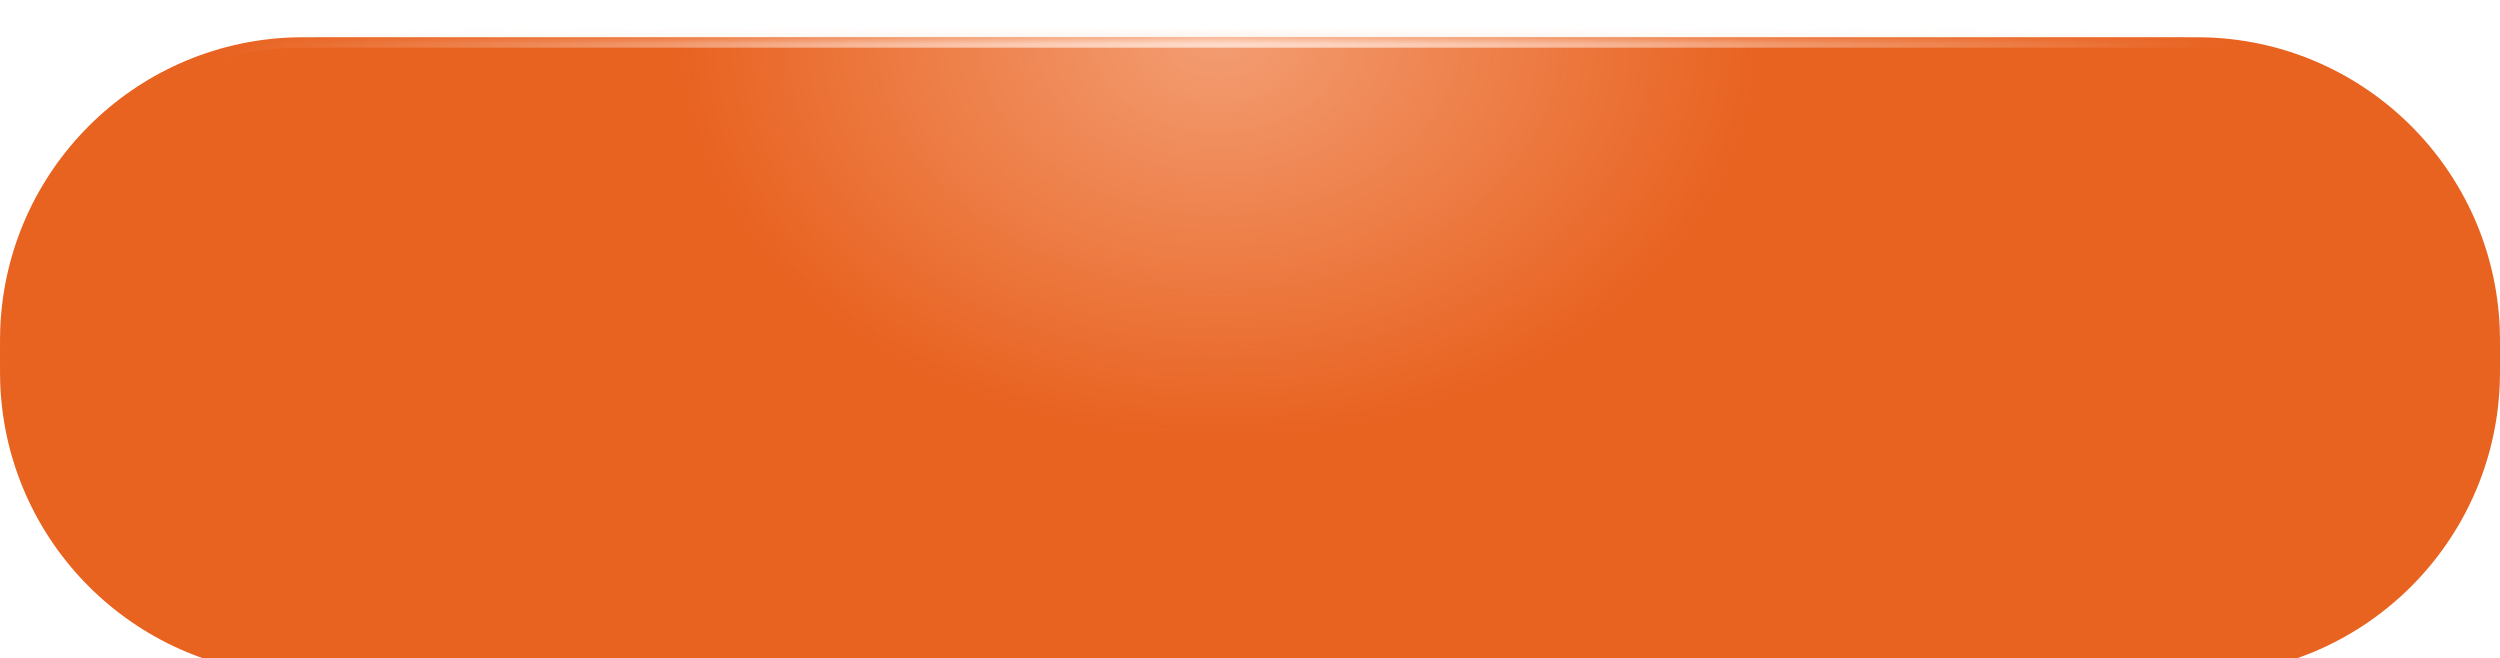
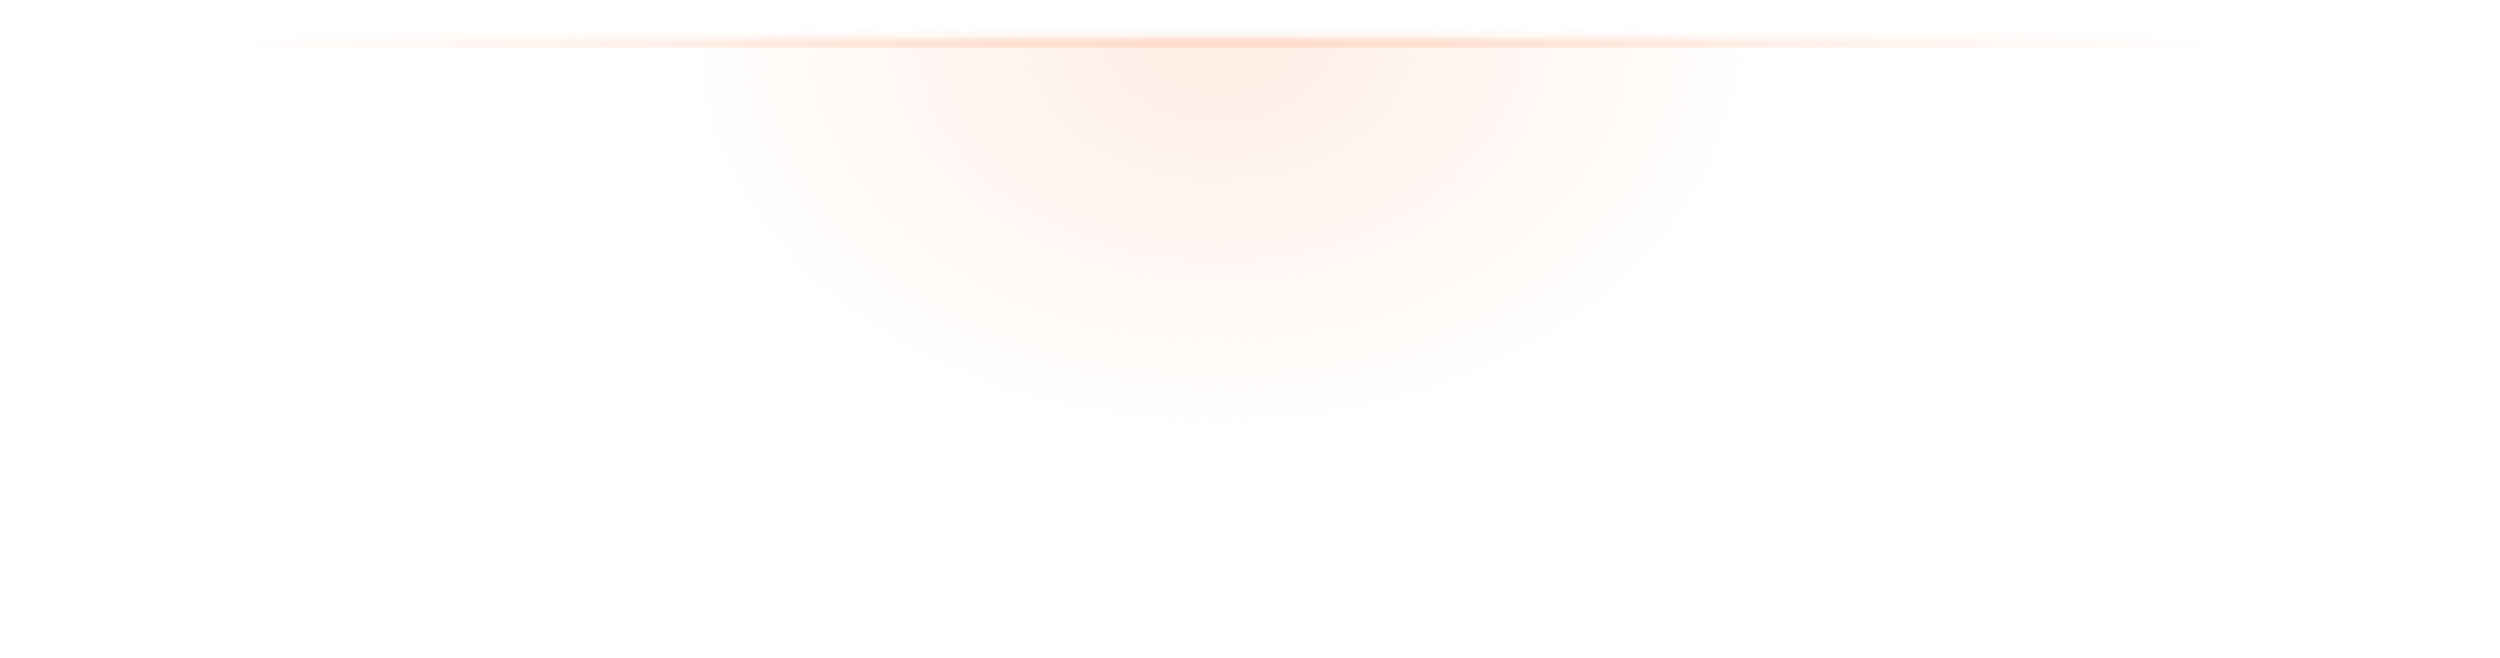
<svg xmlns="http://www.w3.org/2000/svg" width="300" height="79" viewBox="0 0 300 79" fill="none">
  <g filter="url(#filter0_di_80_862)">
    <mask id="path-1-inside-1_80_862" fill="white">
      <path d="M0 38.984C0 37.223 0 36.342 0.031 35.598C0.806 16.673 15.97 1.509 34.895 0.734C35.639 0.703 36.52 0.703 38.281 0.703H261.719C263.48 0.703 264.361 0.703 265.105 0.734C284.03 1.509 299.194 16.673 299.969 35.598C300 36.342 300 37.223 300 38.984C300 40.746 300 41.627 299.969 42.371C299.194 61.295 284.03 76.46 265.105 77.235C264.361 77.266 263.48 77.266 261.719 77.266H38.281C36.52 77.266 35.639 77.266 34.895 77.235C15.97 76.46 0.806 61.295 0.031 42.371C0 41.627 0 40.746 0 38.984Z" />
    </mask>
-     <path d="M0 38.984C0 37.223 0 36.342 0.031 35.598C0.806 16.673 15.97 1.509 34.895 0.734C35.639 0.703 36.52 0.703 38.281 0.703H261.719C263.48 0.703 264.361 0.703 265.105 0.734C284.03 1.509 299.194 16.673 299.969 35.598C300 36.342 300 37.223 300 38.984C300 40.746 300 41.627 299.969 42.371C299.194 61.295 284.03 76.46 265.105 77.235C264.361 77.266 263.48 77.266 261.719 77.266H38.281C36.52 77.266 35.639 77.266 34.895 77.235C15.97 76.46 0.806 61.295 0.031 42.371C0 41.627 0 40.746 0 38.984Z" fill="#E86220" />
    <path d="M0 38.984C0 37.223 0 36.342 0.031 35.598C0.806 16.673 15.97 1.509 34.895 0.734C35.639 0.703 36.52 0.703 38.281 0.703H261.719C263.48 0.703 264.361 0.703 265.105 0.734C284.03 1.509 299.194 16.673 299.969 35.598C300 36.342 300 37.223 300 38.984C300 40.746 300 41.627 299.969 42.371C299.194 61.295 284.03 76.46 265.105 77.235C264.361 77.266 263.48 77.266 261.719 77.266H38.281C36.52 77.266 35.639 77.266 34.895 77.235C15.97 76.46 0.806 61.295 0.031 42.371C0 41.627 0 40.746 0 38.984Z" fill="url(#paint0_radial_80_862)" fill-opacity="0.49" />
-     <path d="M34.895 77.235L34.946 75.982L34.895 77.235ZM0.031 42.371L-1.223 42.422L0.031 42.371ZM299.969 42.371L298.716 42.32L299.969 42.371ZM265.105 77.235L265.157 78.489L265.105 77.235ZM265.105 0.734L265.157 -0.52L265.105 0.734ZM299.969 35.598L301.223 35.546L299.969 35.598ZM38.281 1.958H261.719V-0.552H38.281V1.958ZM261.719 76.011H38.281V78.52H261.719V76.011ZM38.281 76.011C36.507 76.011 35.658 76.011 34.946 75.982L34.843 78.489C35.62 78.52 36.532 78.52 38.281 78.52V76.011ZM-1.255 38.984C-1.255 40.733 -1.255 41.646 -1.223 42.422L1.284 42.32C1.255 41.607 1.255 40.758 1.255 38.984H-1.255ZM34.946 75.982C16.674 75.233 2.033 60.592 1.284 42.32L-1.223 42.422C-0.421 61.999 15.266 77.686 34.843 78.489L34.946 75.982ZM298.745 38.984C298.745 40.758 298.745 41.607 298.716 42.32L301.223 42.422C301.255 41.646 301.255 40.733 301.255 38.984H298.745ZM261.719 78.52C263.468 78.52 264.38 78.52 265.157 78.489L265.054 75.982C264.342 76.011 263.493 76.011 261.719 76.011V78.52ZM298.716 42.32C297.967 60.592 283.326 75.233 265.054 75.982L265.157 78.489C284.734 77.686 300.421 61.999 301.223 42.422L298.716 42.32ZM261.719 1.958C263.493 1.958 264.342 1.958 265.054 1.987L265.157 -0.52C264.38 -0.552 263.468 -0.552 261.719 -0.552V1.958ZM301.255 38.984C301.255 37.235 301.255 36.323 301.223 35.546L298.716 35.649C298.745 36.361 298.745 37.211 298.745 38.984H301.255ZM265.054 1.987C283.326 2.736 297.967 17.377 298.716 35.649L301.223 35.546C300.421 15.969 284.734 0.282 265.157 -0.52L265.054 1.987ZM38.281 -0.552C36.532 -0.552 35.62 -0.552 34.843 -0.52L34.946 1.987C35.658 1.958 36.507 1.958 38.281 1.958V-0.552ZM1.255 38.984C1.255 37.211 1.255 36.361 1.284 35.649L-1.223 35.546C-1.255 36.323 -1.255 37.235 -1.255 38.984H1.255ZM34.843 -0.52C15.266 0.282 -0.421 15.969 -1.223 35.546L1.284 35.649C2.033 17.377 16.674 2.736 34.946 1.987L34.843 -0.52Z" fill="url(#paint1_radial_80_862)" mask="url(#path-1-inside-1_80_862)" />
+     <path d="M34.895 77.235L34.946 75.982L34.895 77.235ZM0.031 42.371L-1.223 42.422L0.031 42.371ZM299.969 42.371L298.716 42.32L299.969 42.371ZM265.105 77.235L265.157 78.489ZM265.105 0.734L265.157 -0.52L265.105 0.734ZM299.969 35.598L301.223 35.546L299.969 35.598ZM38.281 1.958H261.719V-0.552H38.281V1.958ZM261.719 76.011H38.281V78.52H261.719V76.011ZM38.281 76.011C36.507 76.011 35.658 76.011 34.946 75.982L34.843 78.489C35.62 78.52 36.532 78.52 38.281 78.52V76.011ZM-1.255 38.984C-1.255 40.733 -1.255 41.646 -1.223 42.422L1.284 42.32C1.255 41.607 1.255 40.758 1.255 38.984H-1.255ZM34.946 75.982C16.674 75.233 2.033 60.592 1.284 42.32L-1.223 42.422C-0.421 61.999 15.266 77.686 34.843 78.489L34.946 75.982ZM298.745 38.984C298.745 40.758 298.745 41.607 298.716 42.32L301.223 42.422C301.255 41.646 301.255 40.733 301.255 38.984H298.745ZM261.719 78.52C263.468 78.52 264.38 78.52 265.157 78.489L265.054 75.982C264.342 76.011 263.493 76.011 261.719 76.011V78.52ZM298.716 42.32C297.967 60.592 283.326 75.233 265.054 75.982L265.157 78.489C284.734 77.686 300.421 61.999 301.223 42.422L298.716 42.32ZM261.719 1.958C263.493 1.958 264.342 1.958 265.054 1.987L265.157 -0.52C264.38 -0.552 263.468 -0.552 261.719 -0.552V1.958ZM301.255 38.984C301.255 37.235 301.255 36.323 301.223 35.546L298.716 35.649C298.745 36.361 298.745 37.211 298.745 38.984H301.255ZM265.054 1.987C283.326 2.736 297.967 17.377 298.716 35.649L301.223 35.546C300.421 15.969 284.734 0.282 265.157 -0.52L265.054 1.987ZM38.281 -0.552C36.532 -0.552 35.62 -0.552 34.843 -0.52L34.946 1.987C35.658 1.958 36.507 1.958 38.281 1.958V-0.552ZM1.255 38.984C1.255 37.211 1.255 36.361 1.284 35.649L-1.223 35.546C-1.255 36.323 -1.255 37.235 -1.255 38.984H1.255ZM34.843 -0.52C15.266 0.282 -0.421 15.969 -1.223 35.546L1.284 35.649C2.033 17.377 16.674 2.736 34.946 1.987L34.843 -0.52Z" fill="url(#paint1_radial_80_862)" mask="url(#path-1-inside-1_80_862)" />
  </g>
  <defs>
    <filter id="filter0_di_80_862" x="0" y="0.703" width="300" height="79.072" filterUnits="userSpaceOnUse" color-interpolation-filters="sRGB">
      <feFlood flood-opacity="0" result="BackgroundImageFix" />
      <feColorMatrix in="SourceAlpha" type="matrix" values="0 0 0 0 0 0 0 0 0 0 0 0 0 0 0 0 0 0 127 0" result="hardAlpha" />
      <feOffset dy="1.255" />
      <feComposite in2="hardAlpha" operator="out" />
      <feColorMatrix type="matrix" values="0 0 0 0 0.521 0 0 0 0 0.206 0 0 0 0 0.05 0 0 0 1 0" />
      <feBlend mode="normal" in2="BackgroundImageFix" result="effect1_dropShadow_80_862" />
      <feBlend mode="normal" in="SourceGraphic" in2="effect1_dropShadow_80_862" result="shape" />
      <feColorMatrix in="SourceAlpha" type="matrix" values="0 0 0 0 0 0 0 0 0 0 0 0 0 0 0 0 0 0 127 0" result="hardAlpha" />
      <feOffset dy="2.509" />
      <feGaussianBlur stdDeviation="5.677" />
      <feComposite in2="hardAlpha" operator="arithmetic" k2="-1" k3="1" />
      <feColorMatrix type="matrix" values="0 0 0 0 0.973 0 0 0 0 0.973 0 0 0 0 0.973 0 0 0 0.25 0" />
      <feBlend mode="normal" in2="shape" result="effect2_innerShadow_80_862" />
    </filter>
    <radialGradient id="paint0_radial_80_862" cx="0" cy="0" r="1" gradientUnits="userSpaceOnUse" gradientTransform="translate(146.25 0.703) rotate(90) scale(48.49 65.662)">
      <stop stop-color="#FFDBC9" />
      <stop offset="1" stop-color="#FFDBC9" stop-opacity="0" />
    </radialGradient>
    <radialGradient id="paint1_radial_80_862" cx="0" cy="0" r="1" gradientUnits="userSpaceOnUse" gradientTransform="translate(146.25 0.703) rotate(90.624) scale(76.567 121.735)">
      <stop stop-color="#FFDBC9" />
      <stop offset="1" stop-color="#FFDBC9" stop-opacity="0" />
    </radialGradient>
  </defs>
</svg>